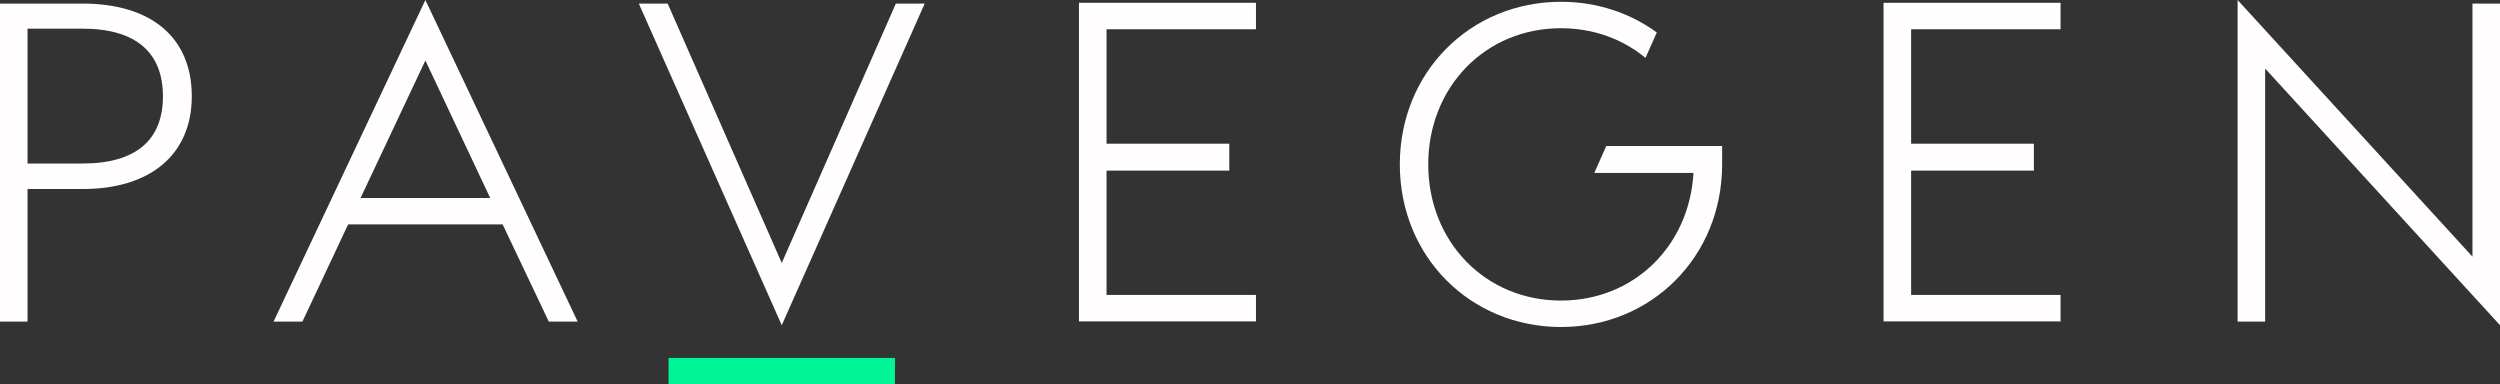
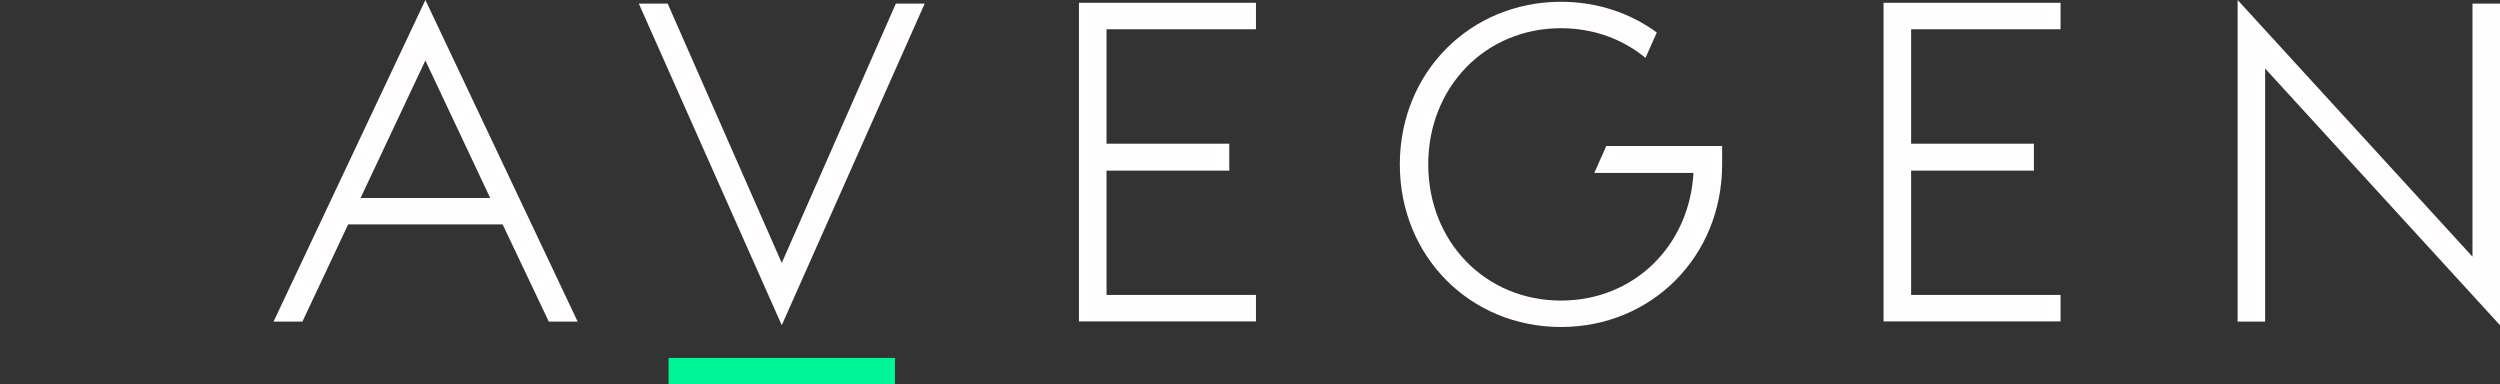
<svg xmlns="http://www.w3.org/2000/svg" version="1.1" id="Layer_1" x="0px" y="0px" width="526.564px" height="80.956px" viewBox="0 0 526.564 80.956" enable-background="new 0 0 526.564 80.956" xml:space="preserve">
  <rect x="0" y="0" width="526.564" height="80.956" fill="#333333" stroke="none" />
  <g>
-     <path fill="#FFFDFD" d="M17.393,34.437c11.314,0,16.925-5,16.925-14.152c0-9.152-5.611-14.247-16.925-14.247H5.798v28.399H17.393z    M0,0.754h17.393c14.4,0,23.003,7.076,23.003,19.53c0,12.171-8.603,19.53-23.003,19.53H5.798v27.927H0V0.754z" />
    <path fill="#FFFDFD" d="M75.944,41.702h27.304L89.596,12.737L75.944,41.702z M89.596,0l32.074,67.742h-6.078l-9.725-20.474H73.325   l-9.631,20.474h-6.078L89.596,0z" />
    <polygon fill="#FFFDFD" points="134.549,0.754 140.627,0.754 164.659,55.382 188.691,0.754 194.769,0.754 164.659,68.497  " />
    <polygon fill="#FFFDFD" points="477.097,14.435 477.097,67.742 471.299,67.742 471.299,0 520.766,54.061 520.766,0.754    526.564,0.754 526.564,68.497  " />
    <rect x="140.814" y="75.388" fill="#00F596" width="47.69" height="5.567" />
    <path fill="#FFFDFD" d="M338.318,30.757l-1.527,3.431l-0.983,2.23h20.878c-0.847,15.342-12.51,26.889-27.904,26.889   c-15.99,0-27.959-12.454-27.959-28.682c0-16.228,11.969-28.682,27.959-28.682c6.894,0,13.039,2.317,17.803,6.252l2.383-5.354   c-5.601-4.089-12.555-6.464-20.186-6.464c-19.076,0-33.944,14.812-33.944,34.248c0,19.436,14.868,34.249,33.944,34.249   c19.075,0,33.943-14.813,33.943-34.249v-3.868H338.318z" />
    <polygon fill="#FFFDFD" points="227.255,0.588 264.537,0.588 264.537,6.165 233.063,6.165 233.063,30.267 258.918,30.267    258.918,35.938 233.063,35.938 233.063,62.119 264.537,62.119 264.537,67.695 227.255,67.695  " />
    <polygon fill="#FFFDFD" points="396.723,0.588 434.006,0.588 434.006,6.165 402.531,6.165 402.531,30.267 428.386,30.267    428.386,35.938 402.531,35.938 402.531,62.119 434.006,62.119 434.006,67.695 396.723,67.695  " />
  </g>
</svg>